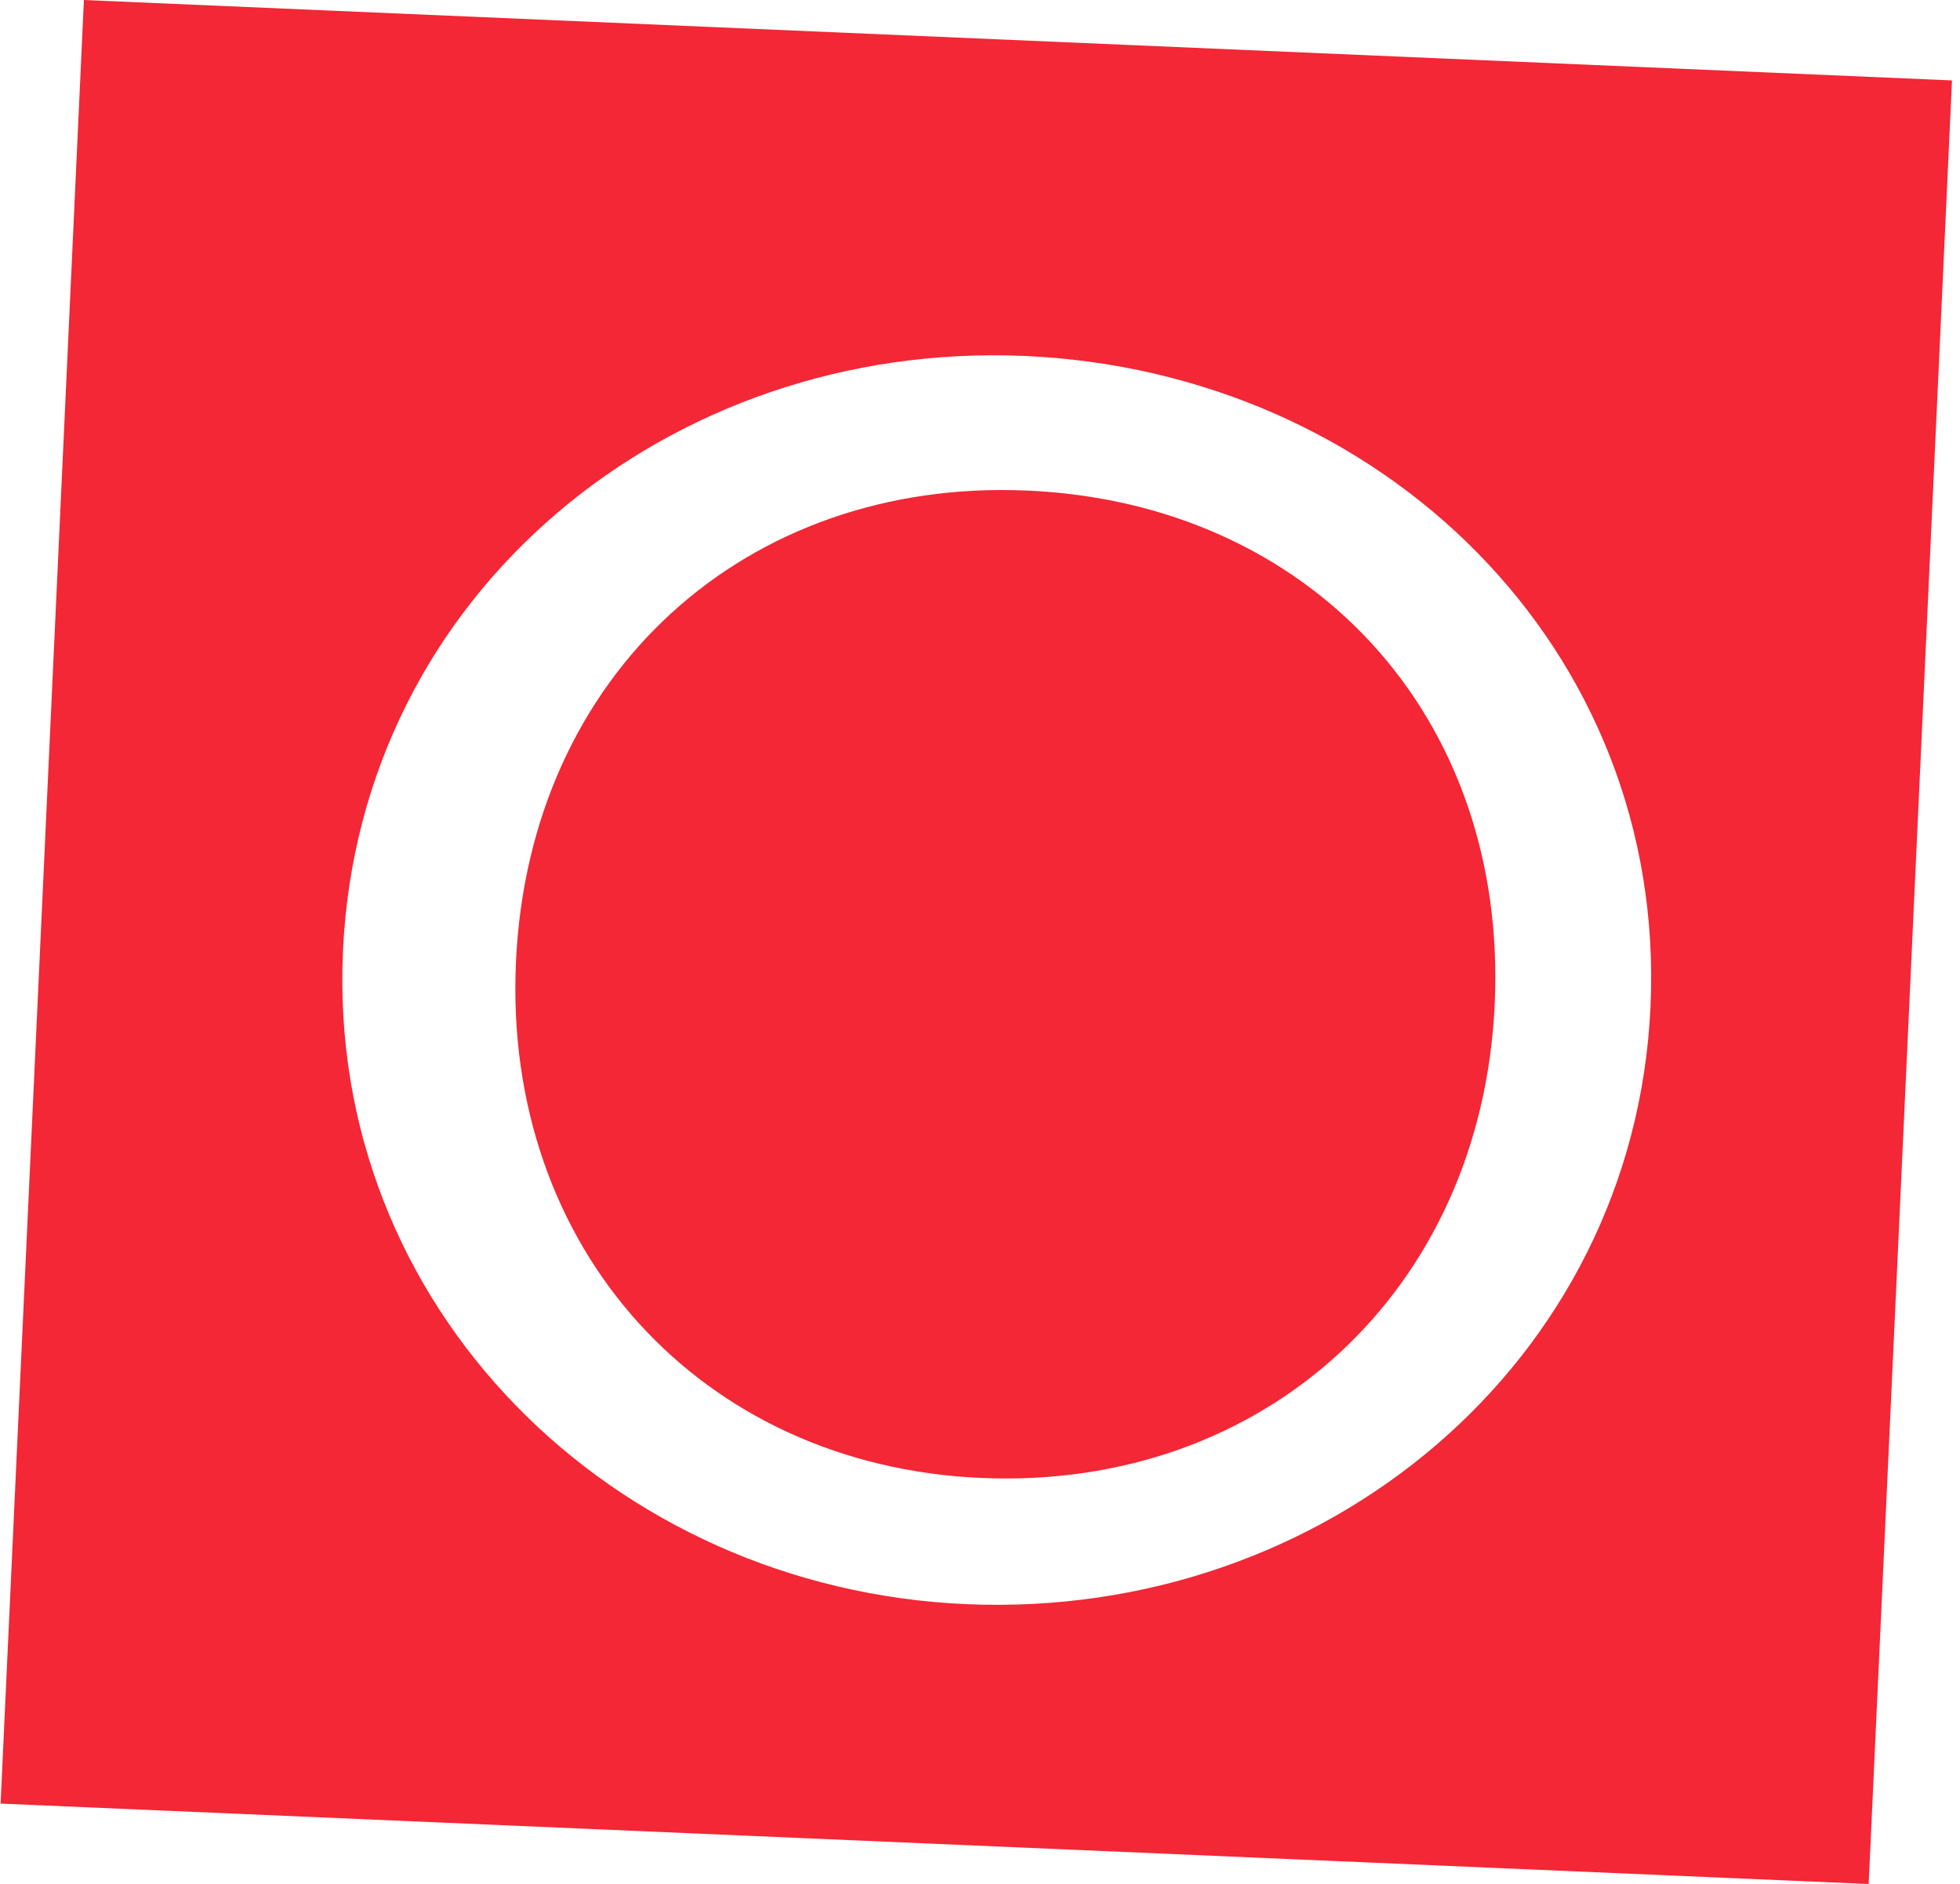
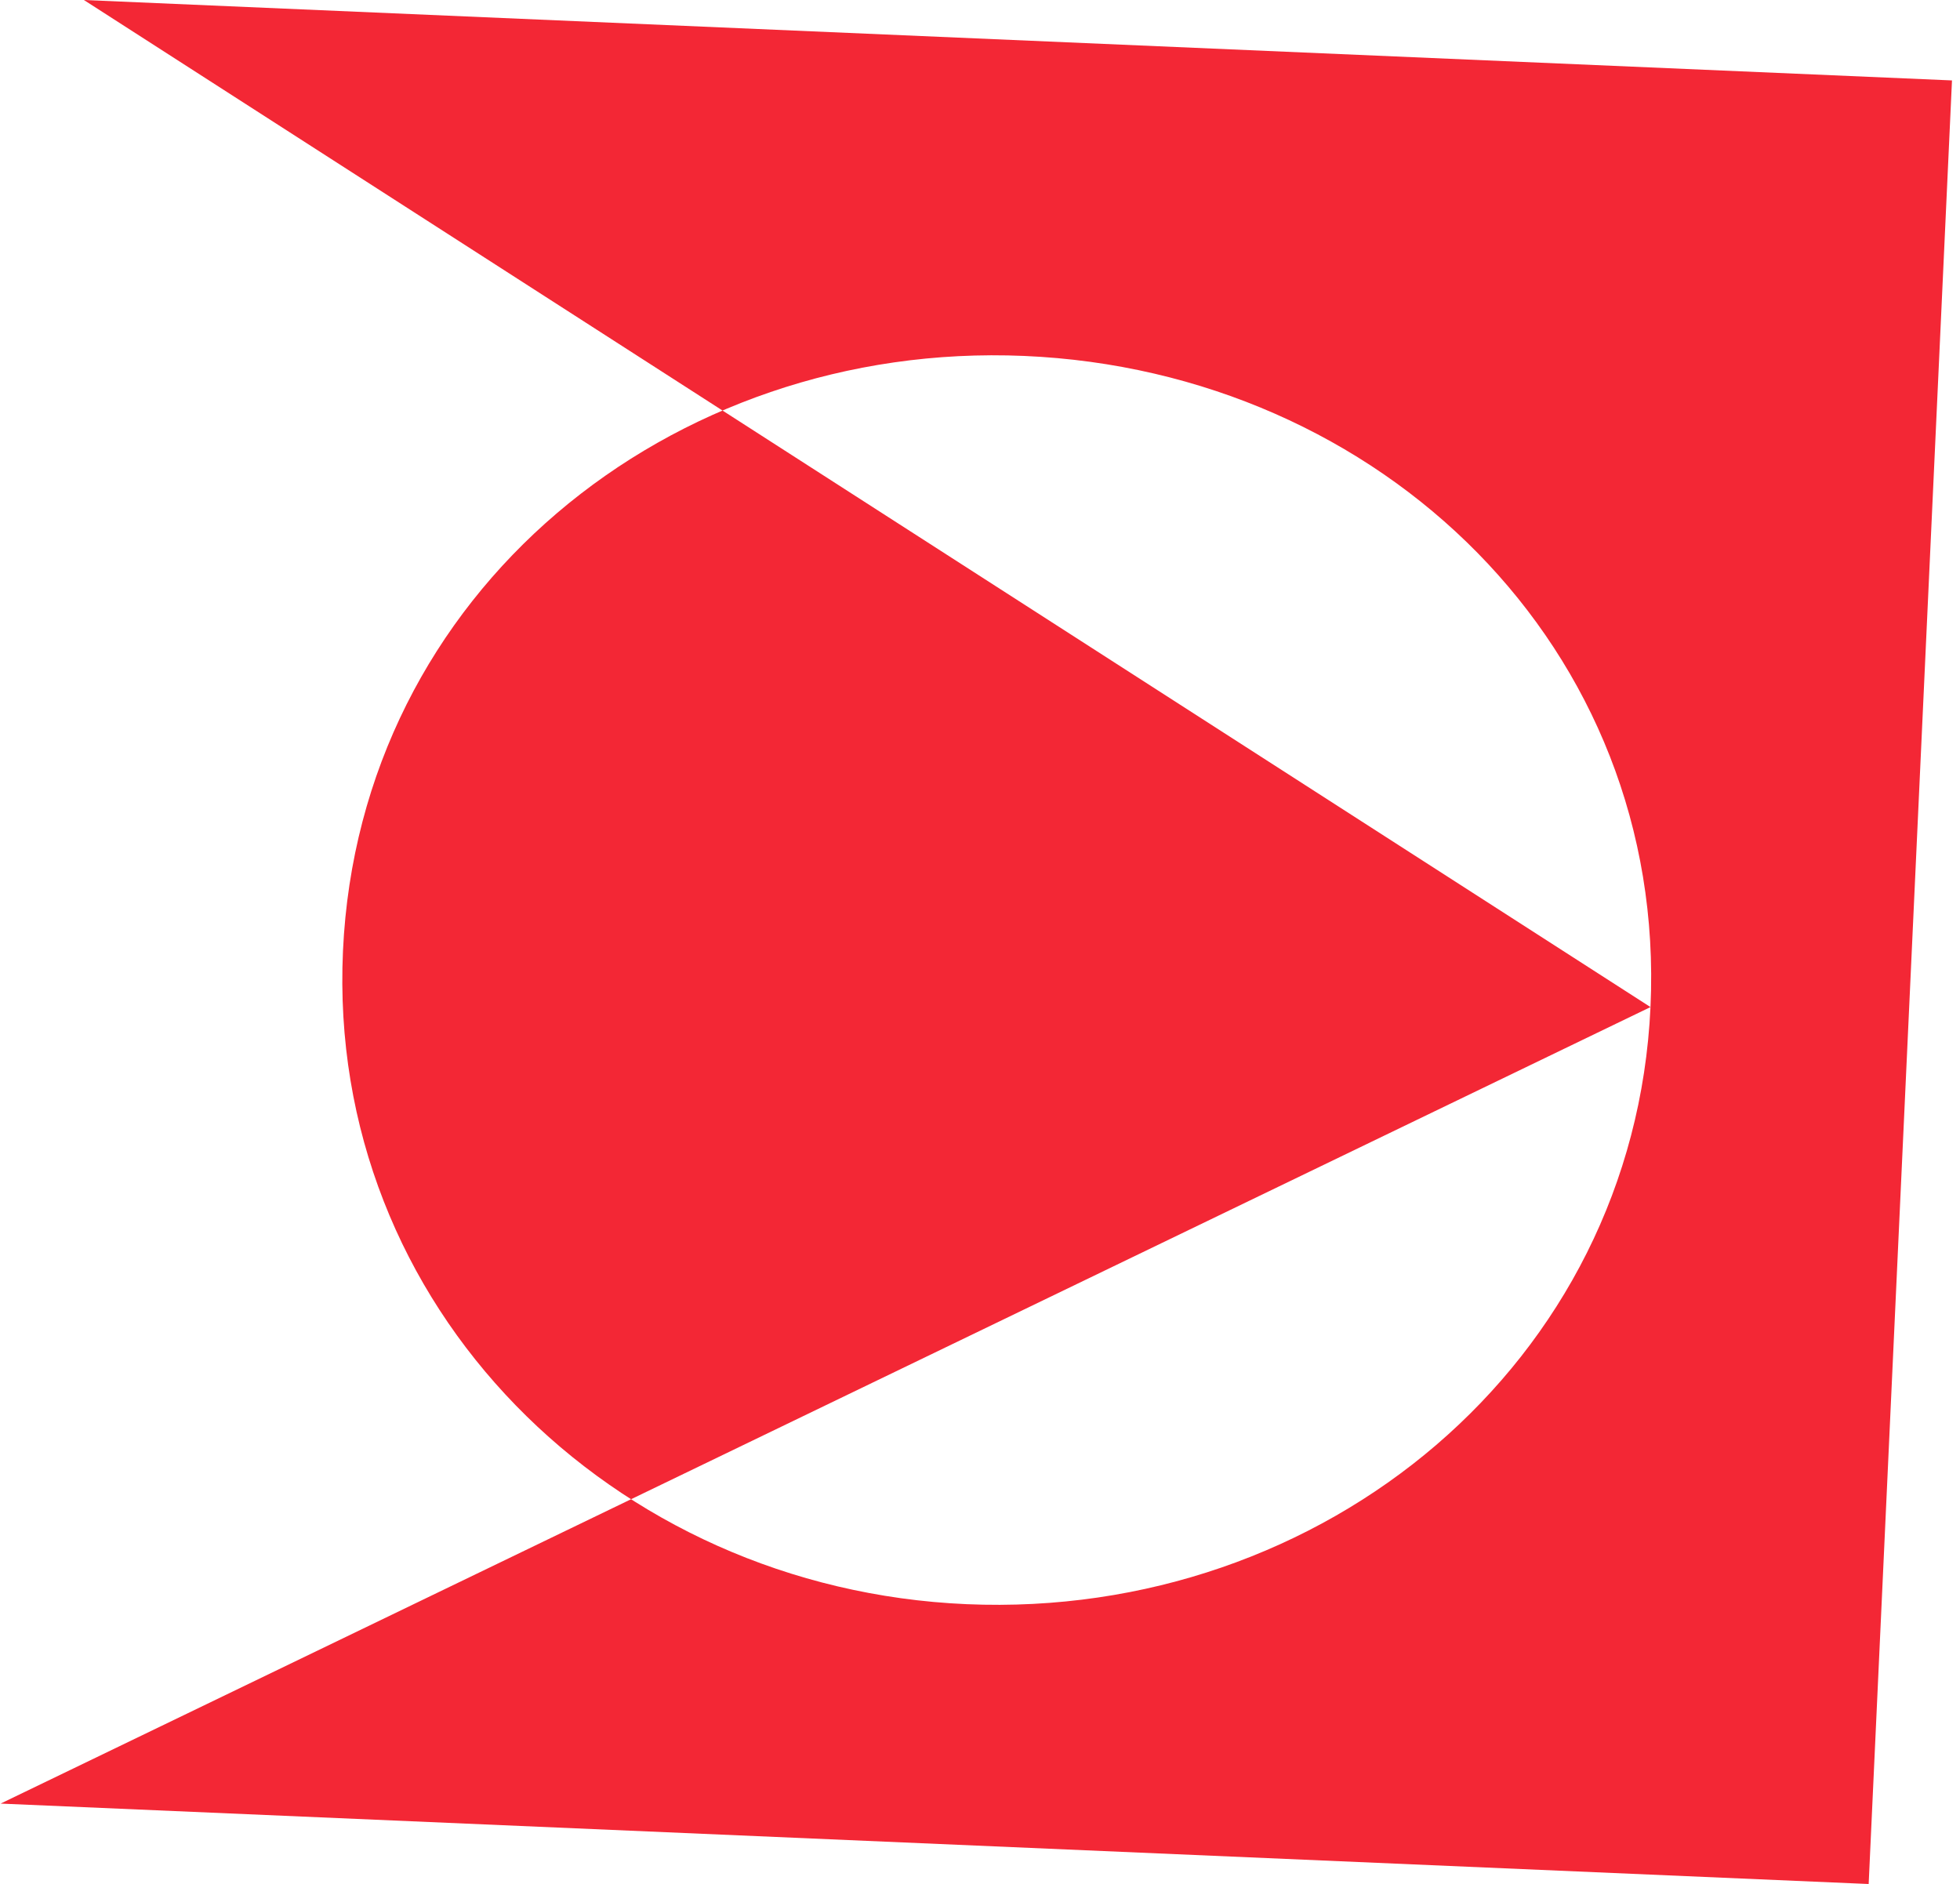
<svg xmlns="http://www.w3.org/2000/svg" width="232" height="223">
  <g fill="#F32735" fill-rule="evenodd">
-     <path d="M121.537 58.064c-33.223-1.437-58.89 21.603-60.464 55.795-1.557 33.915 21.868 59.64 55.091 61.078 33.516 1.448 59.201-22.15 60.761-56.064 1.572-34.192-21.874-59.36-55.388-60.81" />
-     <path d="M195.365 119.202c-1.949 42.173-38.713 72.492-80.948 70.675C72.47 188.07 38.65 154.71 40.598 112.54c1.96-42.454 38.698-72.215 80.645-70.409 42.234 1.817 76.083 34.617 74.122 77.071zM9.932 0L.072 213.481l221.117 9.518 9.862-213.48L9.93 0z" />
+     <path d="M195.365 119.202c-1.949 42.173-38.713 72.492-80.948 70.675C72.47 188.07 38.65 154.71 40.598 112.54c1.96-42.454 38.698-72.215 80.645-70.409 42.234 1.817 76.083 34.617 74.122 77.071zL.072 213.481l221.117 9.518 9.862-213.48L9.93 0z" />
  </g>
</svg>